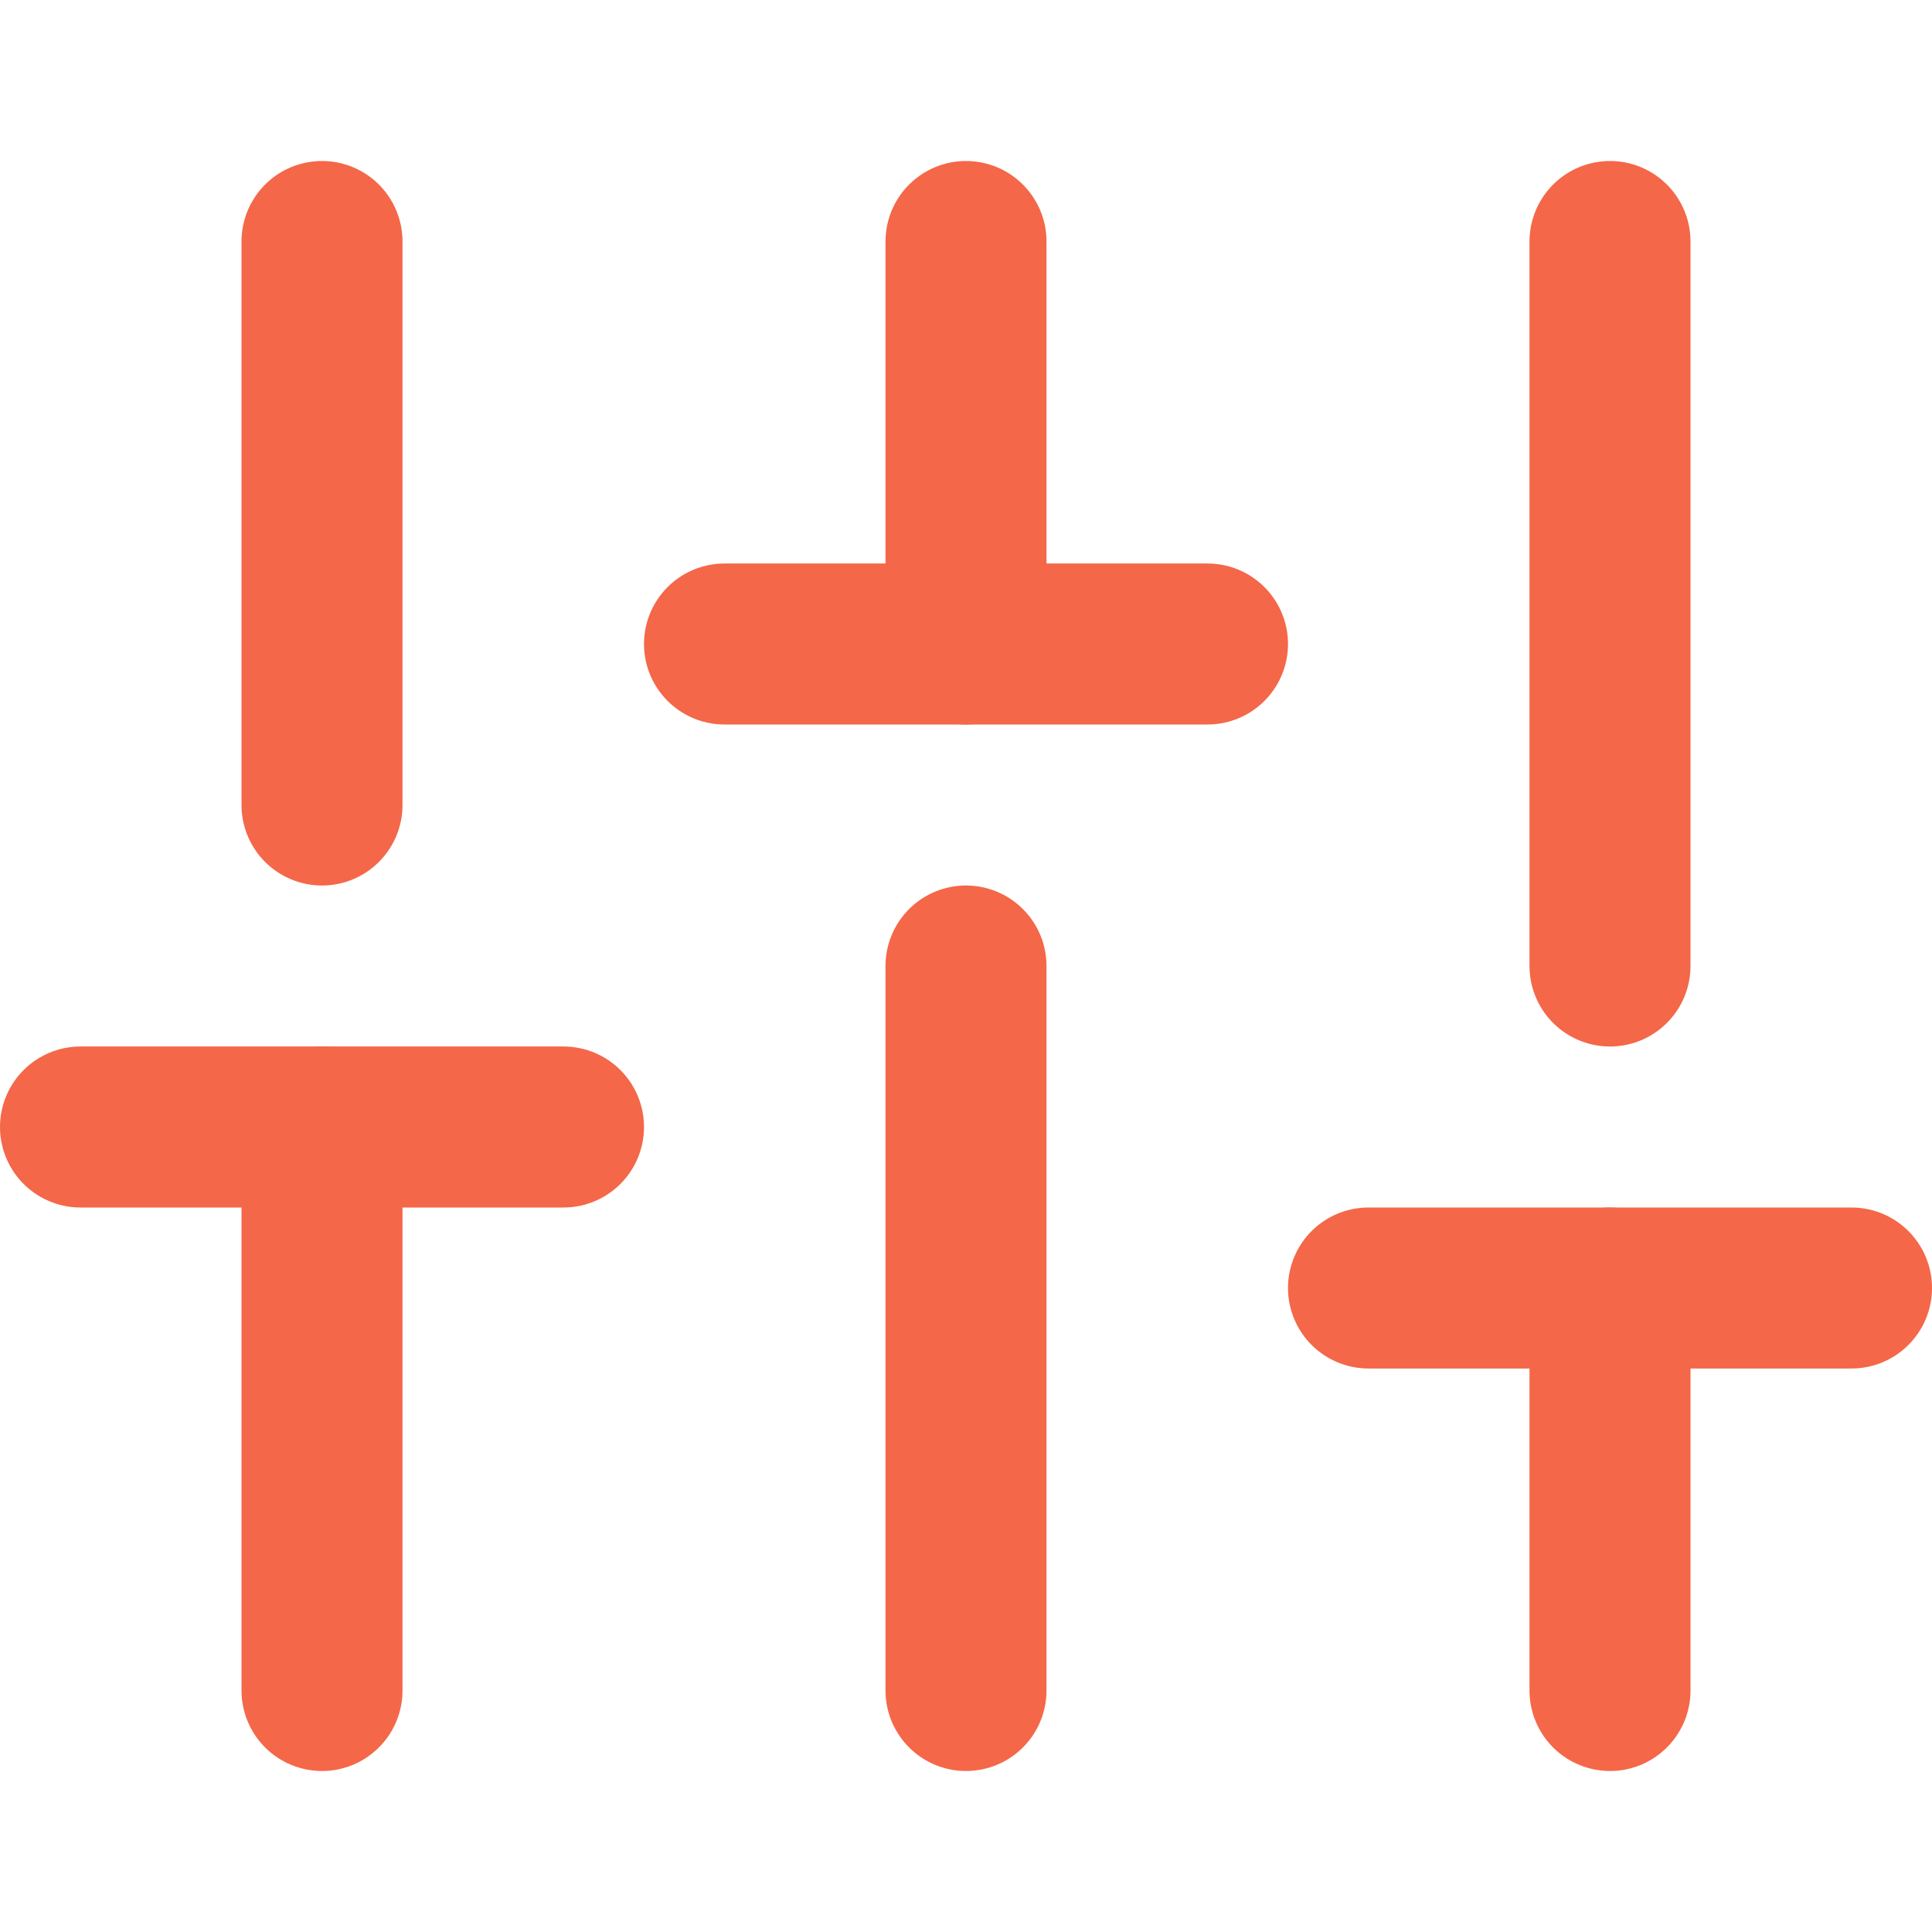
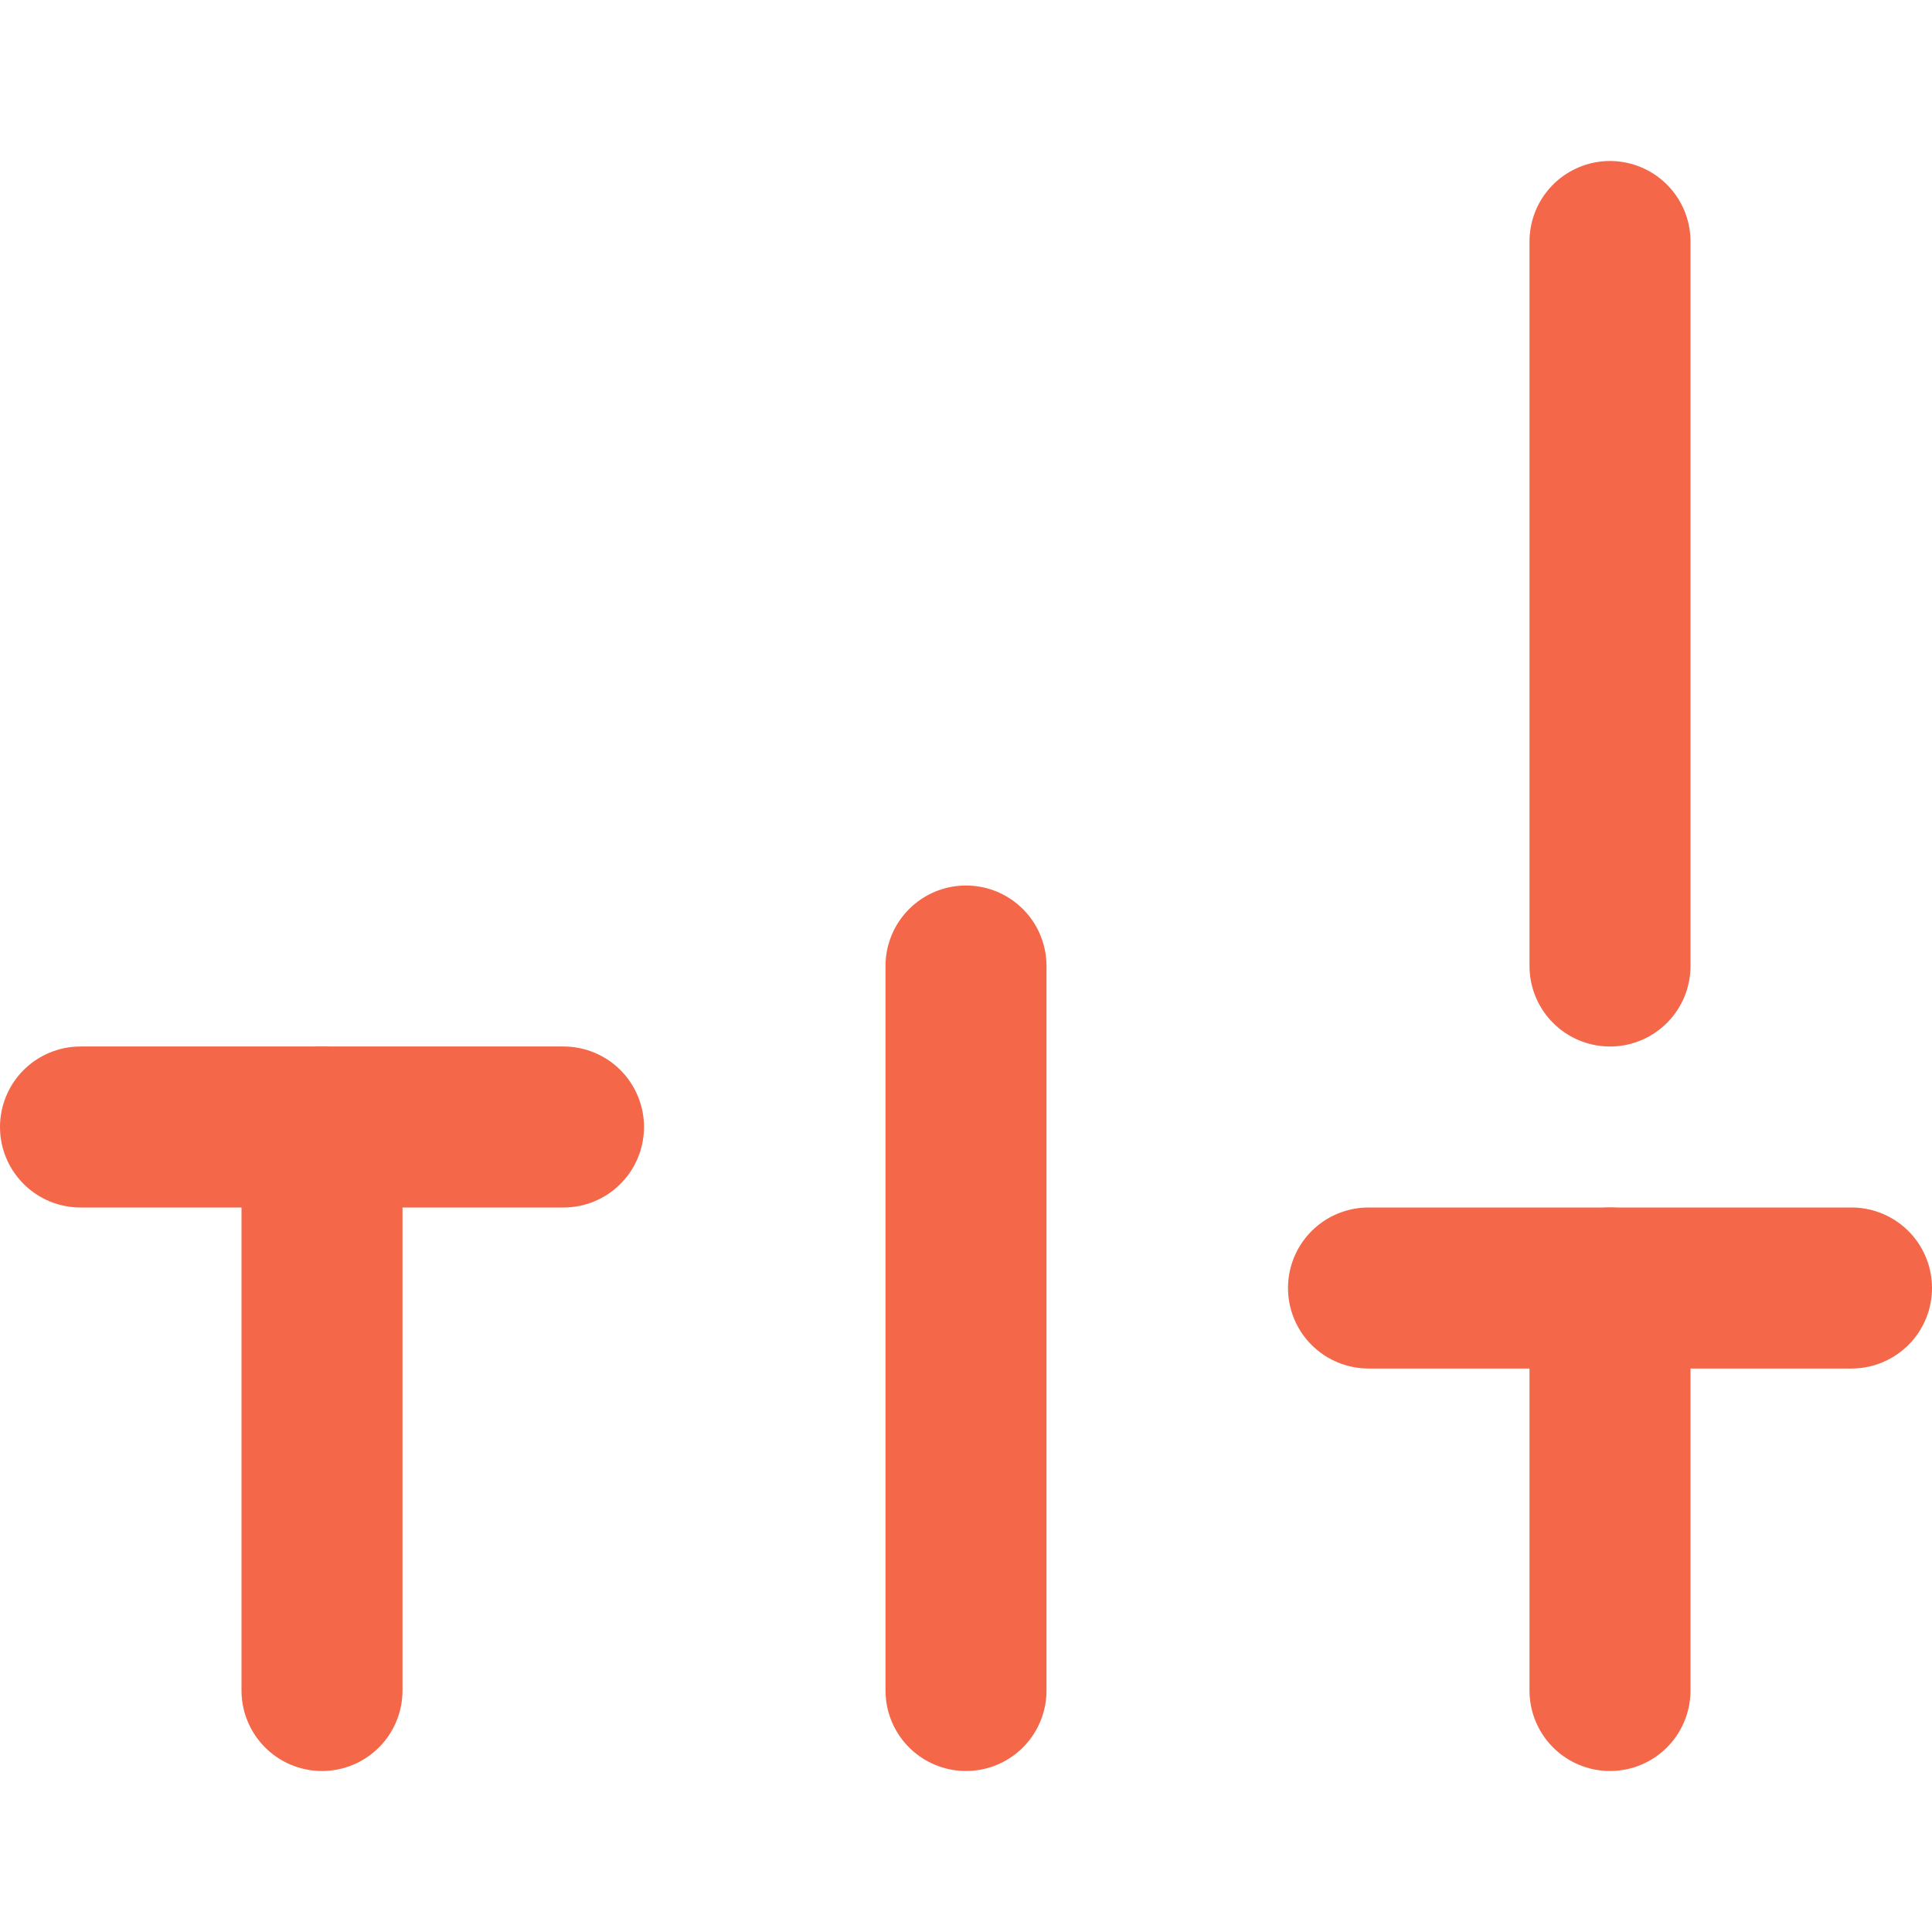
<svg xmlns="http://www.w3.org/2000/svg" width="24" height="24" viewBox="0 0 24 24" fill="none">
  <path d="M4 21V14" stroke="#F46748" stroke-width="2" stroke-linecap="round" stroke-linejoin="round" />
-   <path d="M4 10V3" stroke="#F46748" stroke-width="2" stroke-linecap="round" stroke-linejoin="round" />
  <path d="M12 21V12" stroke="#F46748" stroke-width="2" stroke-linecap="round" stroke-linejoin="round" />
-   <path d="M12 8V3" stroke="#F46748" stroke-width="2" stroke-linecap="round" stroke-linejoin="round" />
  <path d="M20 21V16" stroke="#F46748" stroke-width="2" stroke-linecap="round" stroke-linejoin="round" />
  <path d="M20 12V3" stroke="#F46748" stroke-width="2" stroke-linecap="round" stroke-linejoin="round" />
  <path d="M1 14H7" stroke="#F46748" stroke-width="2" stroke-linecap="round" stroke-linejoin="round" />
-   <path d="M9 8H15" stroke="#F46748" stroke-width="2" stroke-linecap="round" stroke-linejoin="round" />
  <path d="M17 16H23" stroke="#F46748" stroke-width="2" stroke-linecap="round" stroke-linejoin="round" />
</svg>